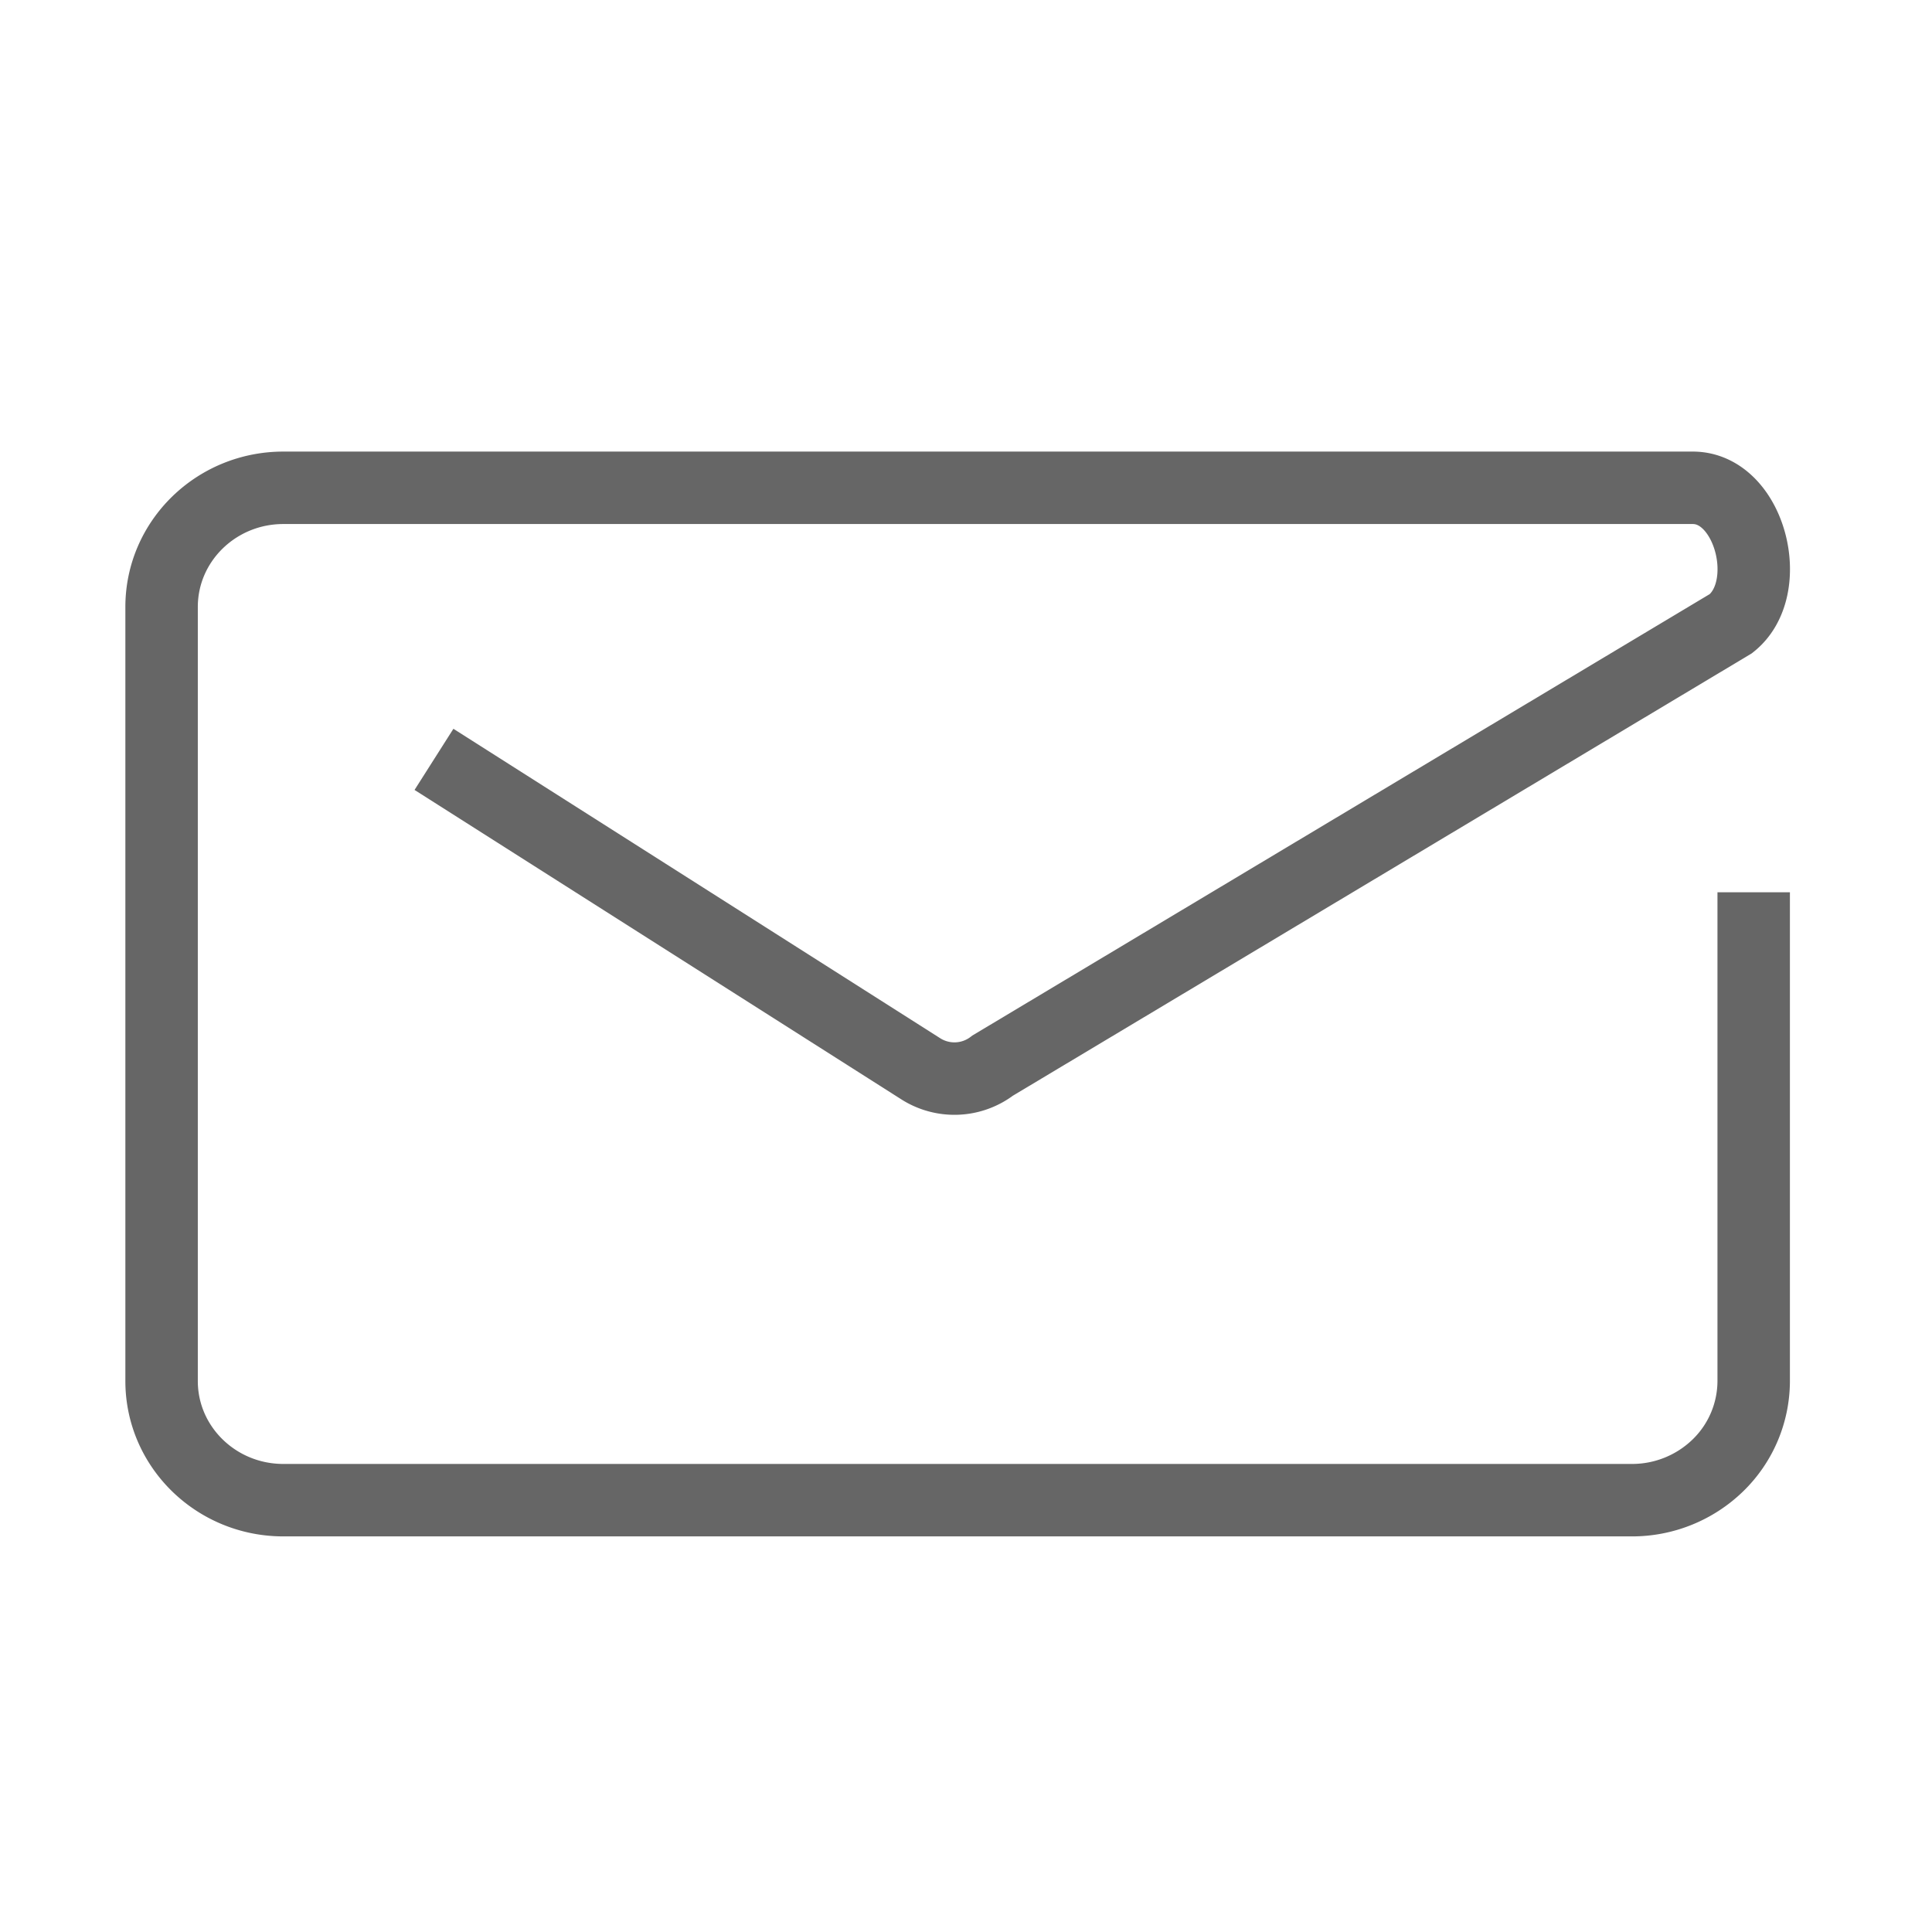
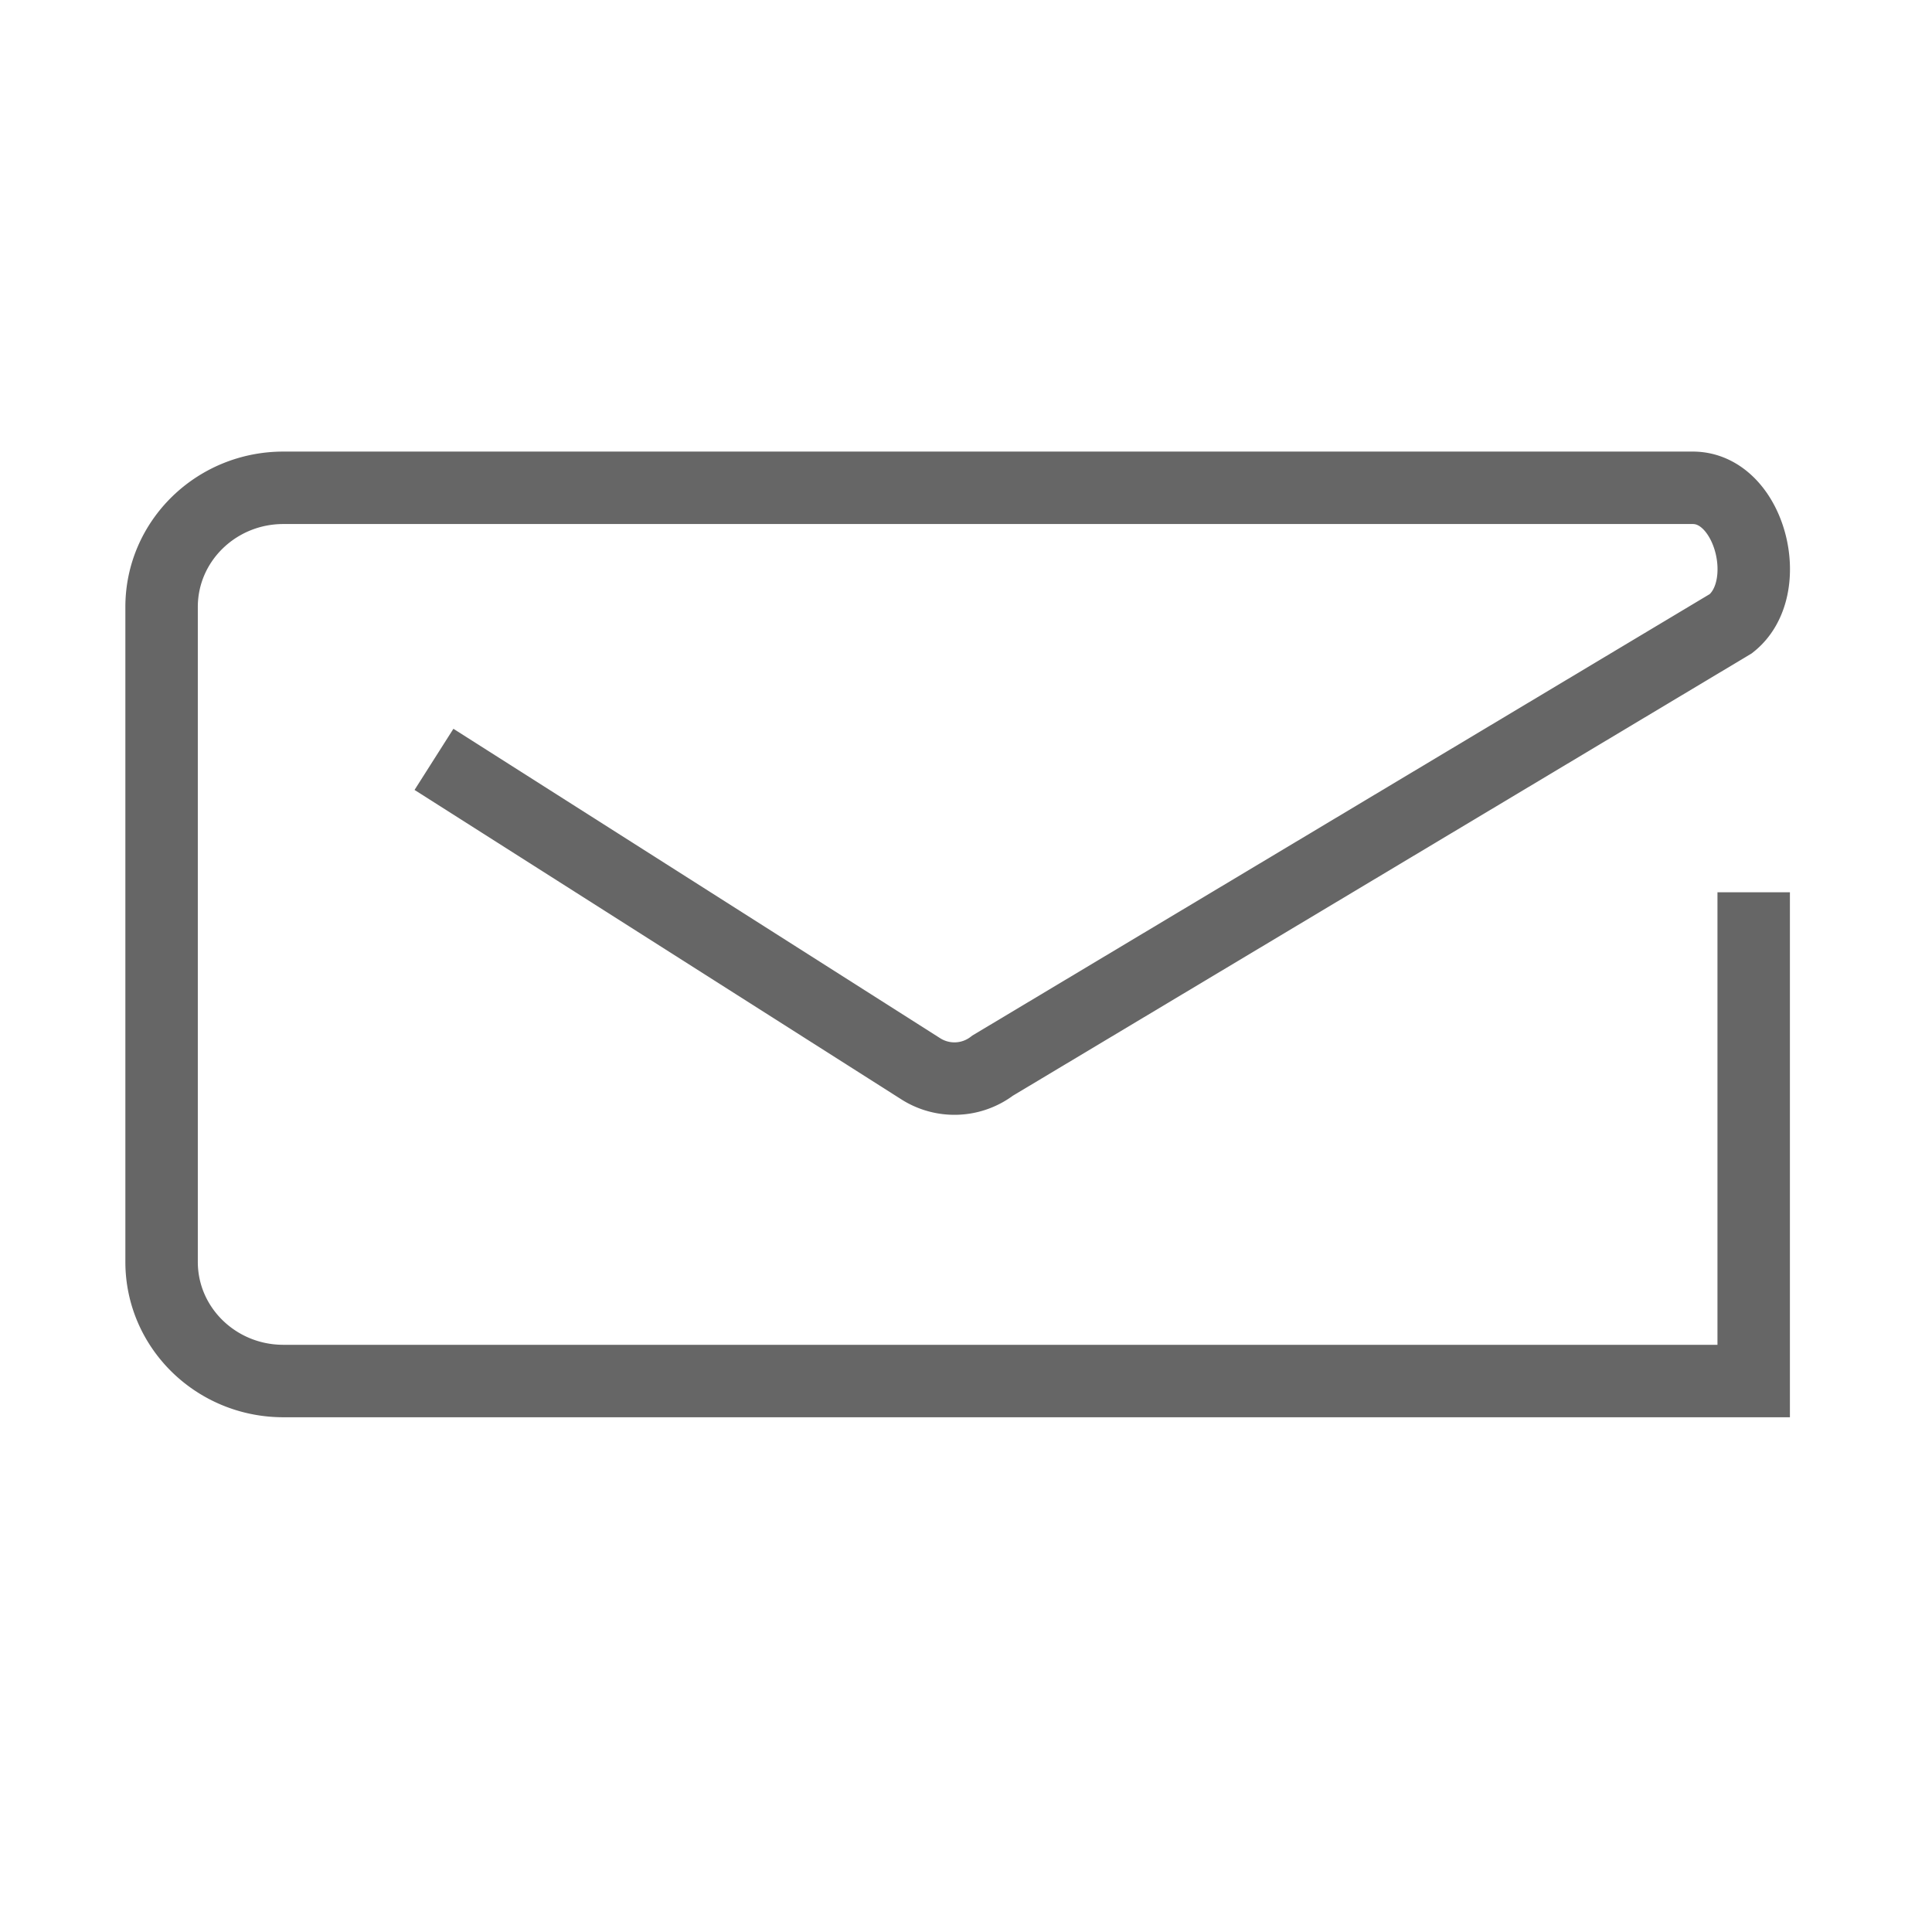
<svg xmlns="http://www.w3.org/2000/svg" width="72" height="72" fill="none">
-   <path d="M65.355 33.252v18.215a4.394 4.394 0 01-1.33 3.14 4.589 4.589 0 01-3.208 1.3H10.56c-2.506 0-4.538-1.988-4.538-4.44V22.62c0-2.453 2.032-4.441 4.538-4.441h52.525c2.137 0 3.09 3.738 1.424 5.06L36.996 39.71a2.338 2.338 0 01-2.694.113L16.173 28.299" stroke="#666" stroke-width="2.7" />
+   <path d="M65.355 33.252v18.215H10.56c-2.506 0-4.538-1.988-4.538-4.44V22.62c0-2.453 2.032-4.441 4.538-4.441h52.525c2.137 0 3.09 3.738 1.424 5.06L36.996 39.71a2.338 2.338 0 01-2.694.113L16.173 28.299" stroke="#666" stroke-width="2.7" />
</svg>